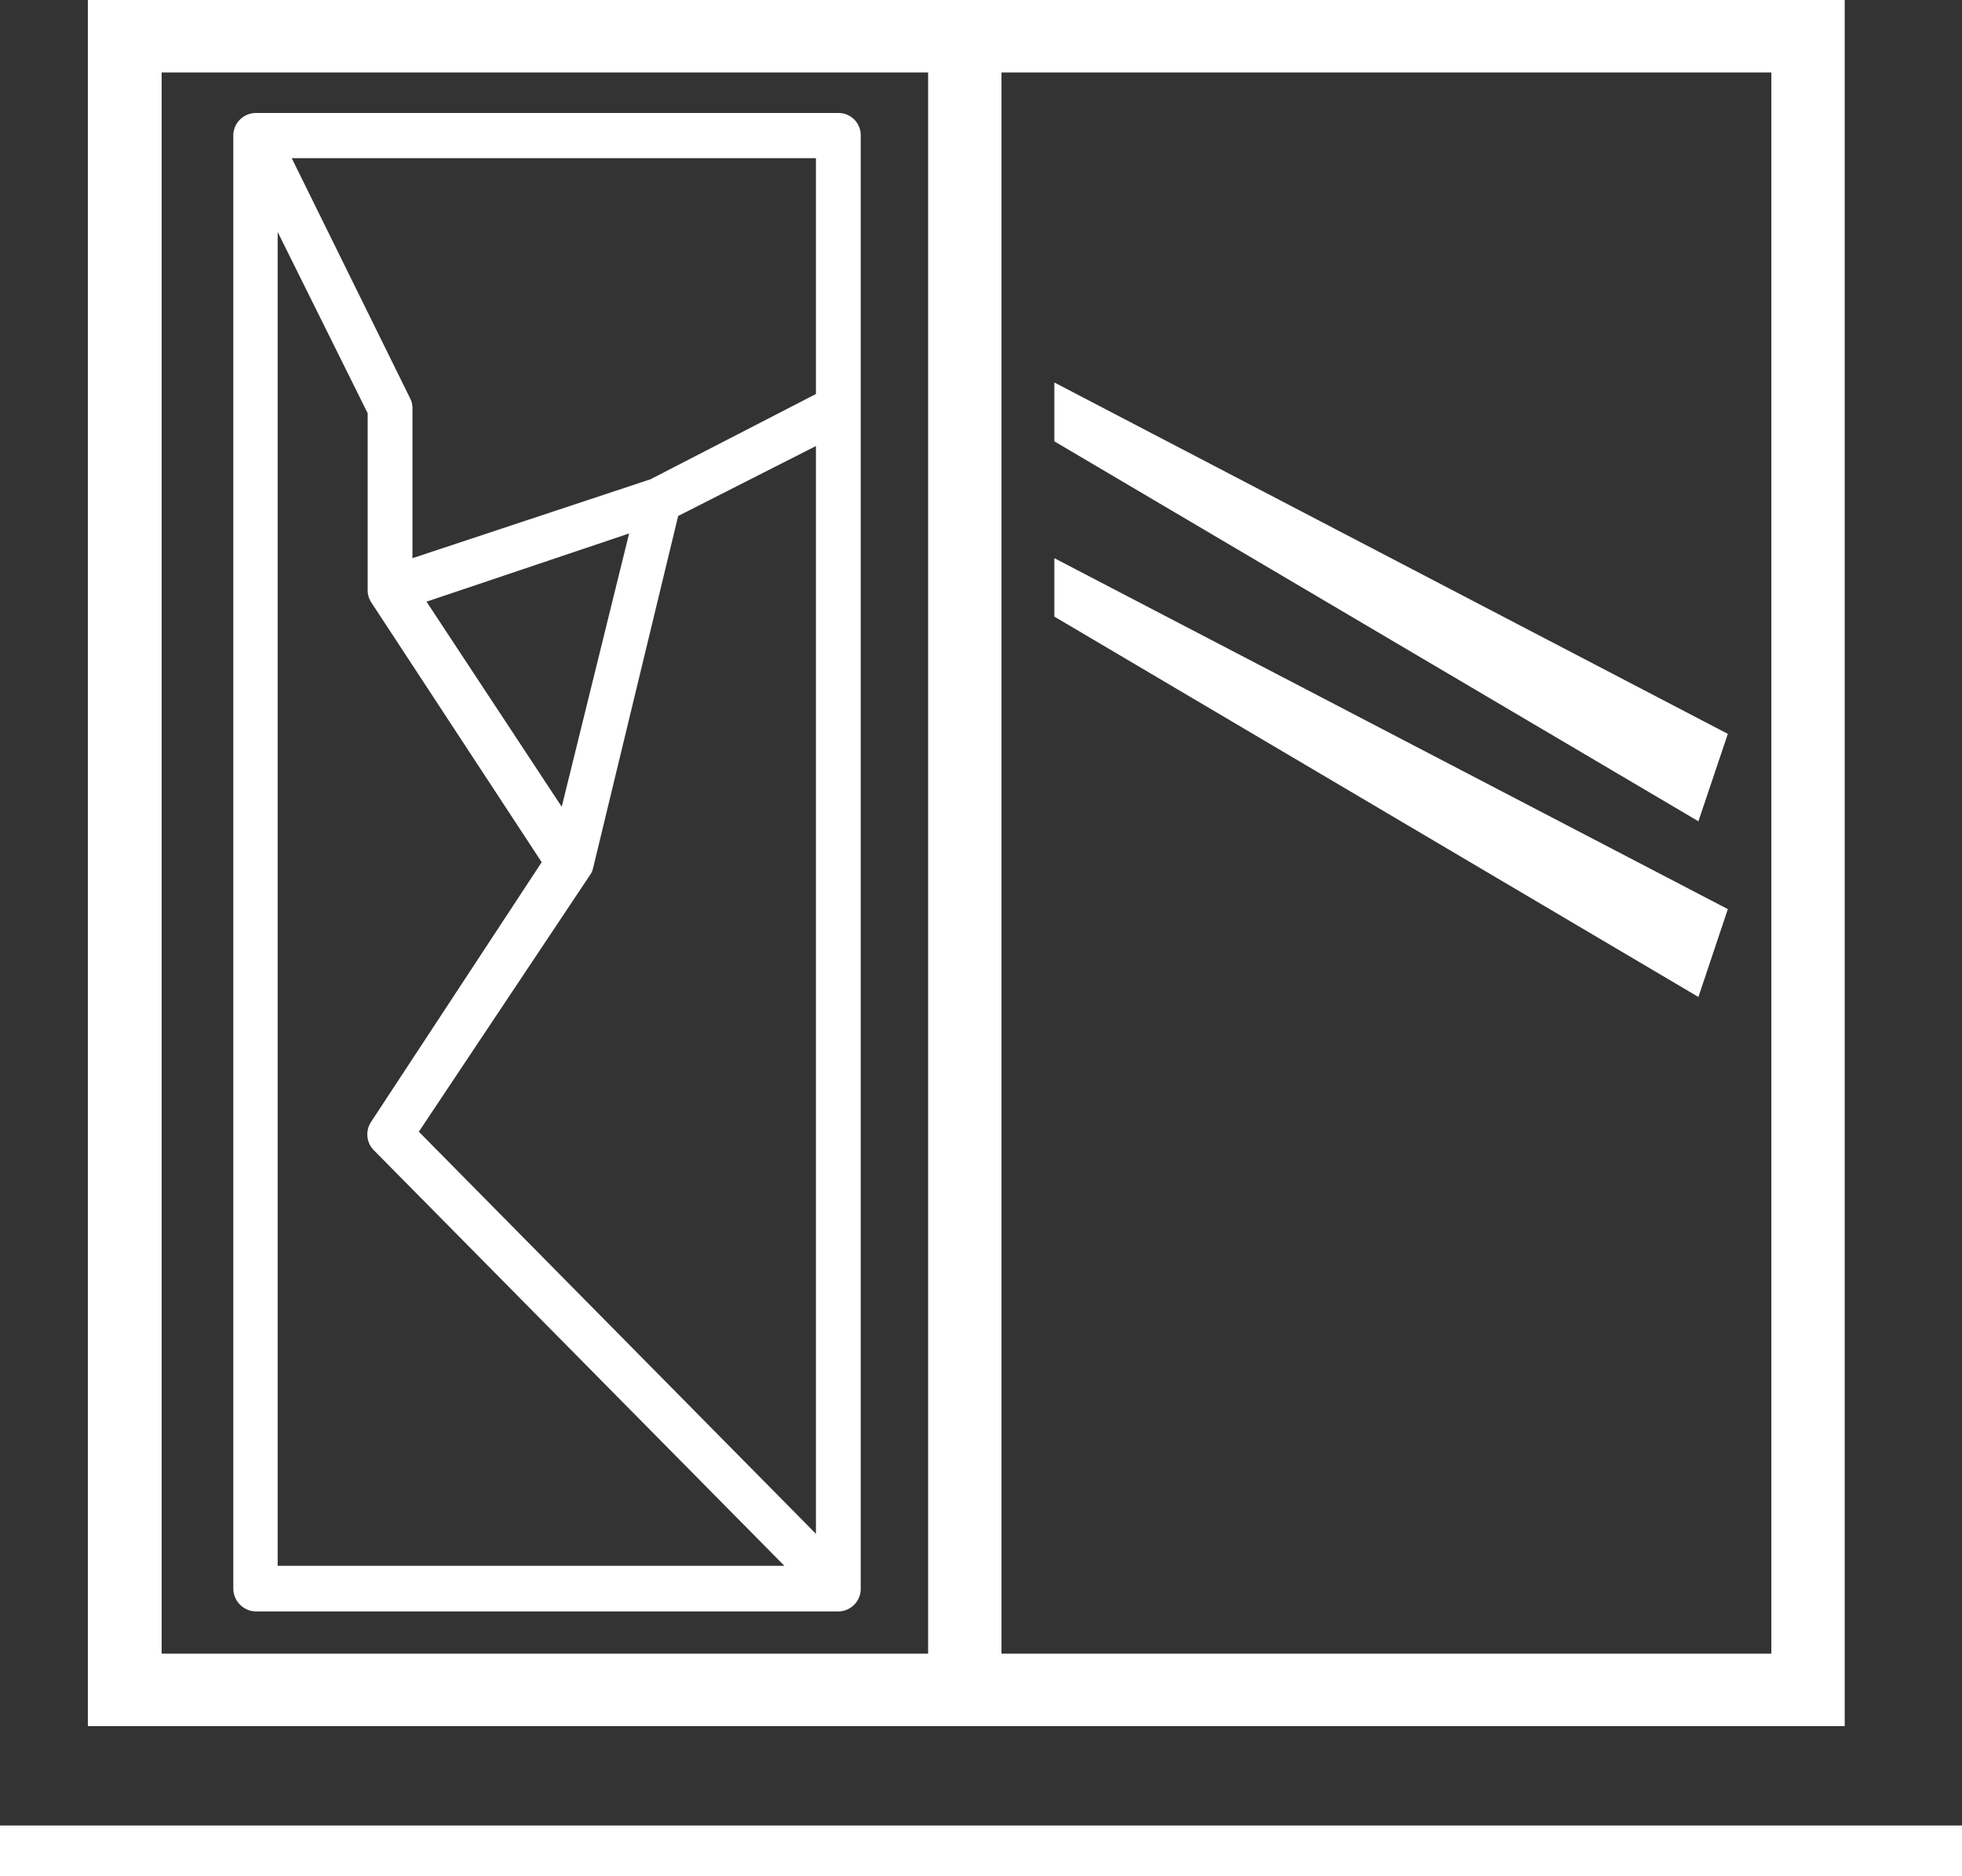
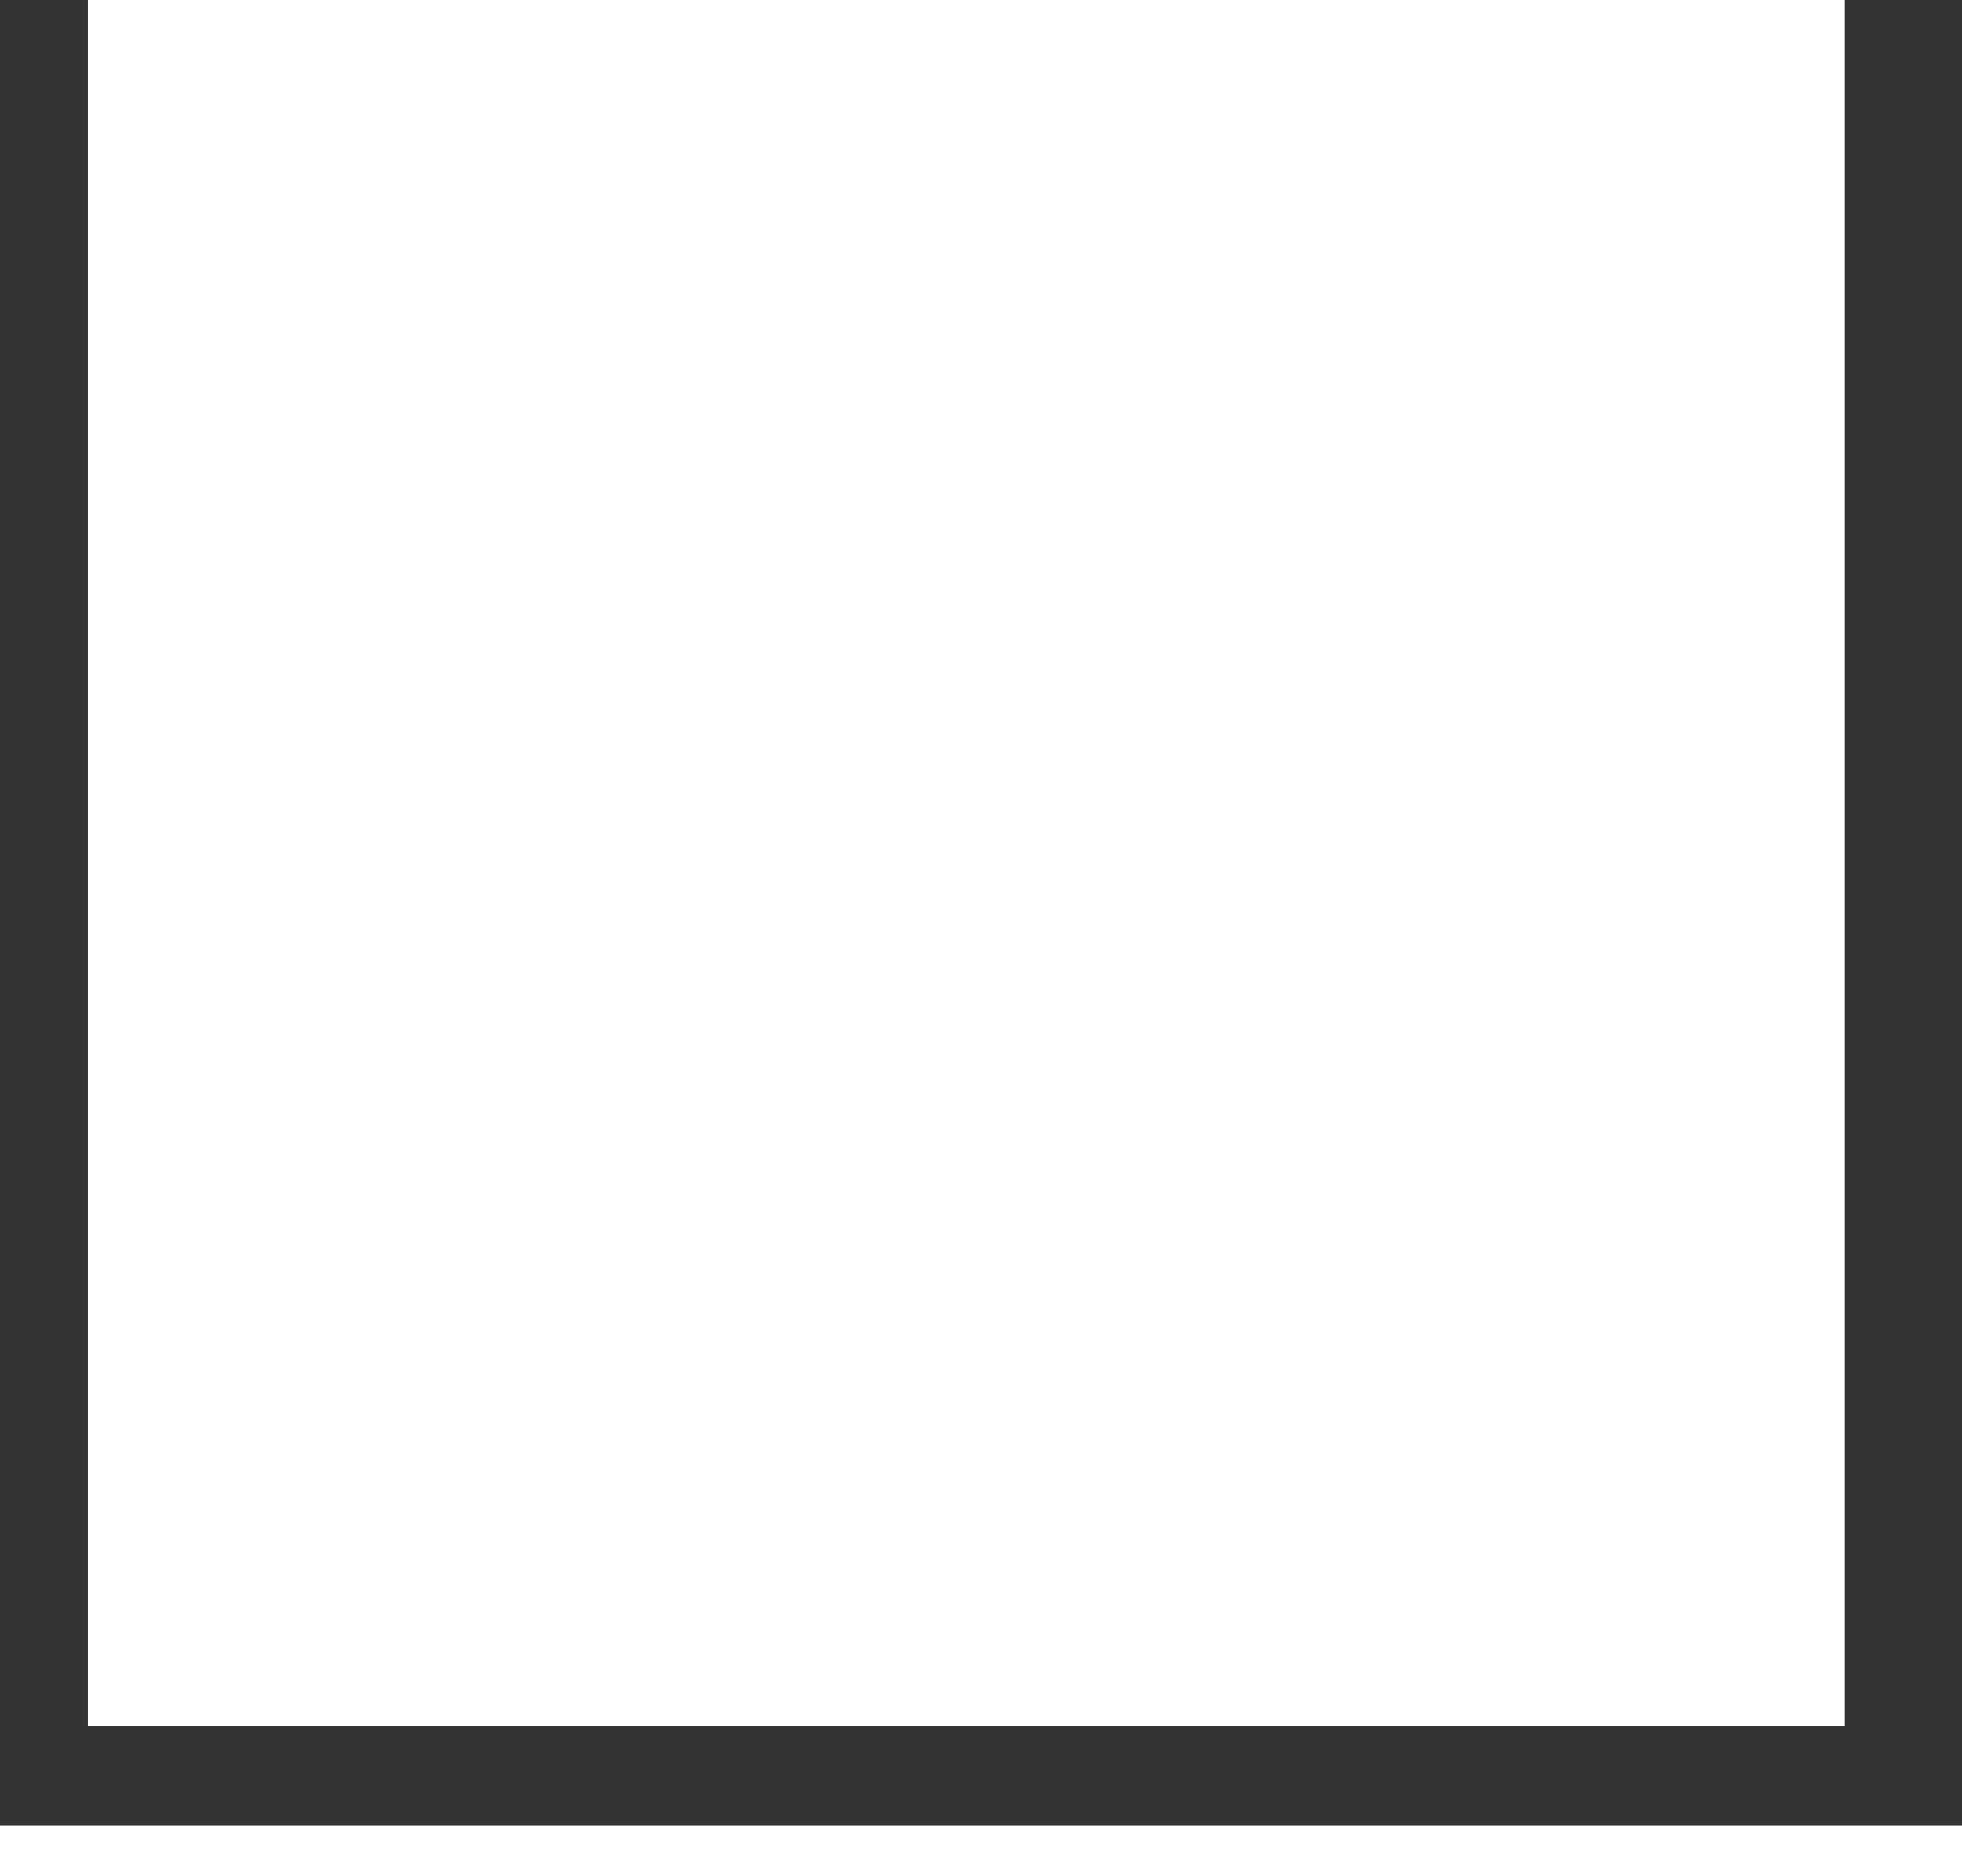
<svg xmlns="http://www.w3.org/2000/svg" viewBox="0 0 46 44">
  <rect x="0" y="0" width="46" height="44" fill="#333333" stroke="none" />
  <defs>
    <style>.cls-1,.cls-2{fill:#fff;}.cls-1{fill-rule:evenodd;}</style>
  </defs>
  <title>icon-anfrage-reparatur</title>
  <g id="Ebene_2" data-name="Ebene 2">
    <g id="Ebene_1-2" data-name="Ebene 1">
-       <path class="cls-1" d="M3.79,1.7H41.53V38.78H3.79ZM2.06,40.48H43.25V0H2.06Z" />
-       <rect class="cls-2" x="21.76" y="0.88" width="1.72" height="39.06" />
+       <path class="cls-1" d="M3.79,1.7V38.78H3.79ZM2.06,40.48H43.25V0H2.06Z" />
      <rect class="cls-2" y="42.81" width="46" height="1.19" />
      <polygon class="cls-1" points="24.72 8.97 24.72 10.35 39.82 19.26 40.51 17.21 24.72 8.97" />
-       <polygon class="cls-1" points="24.72 13.09 24.72 14.46 39.82 23.38 40.51 21.32 24.72 13.09" />
-       <path class="cls-1" d="M19.13,9.24l-3.88,2L9.67,13.09V9.57a.5.5,0,0,0-.06-.24L6.84,3.71H19.13Zm0,26.73L9.82,26.54l4-6a.48.48,0,0,0,.08-.16l2-8.28,3.23-1.64ZM10,14.11l4.75-1.6-1.58,6.41ZM6.51,36.72V5.44L8.62,9.69v4.14a.52.52,0,0,0,.08.29l4,6.1-4,6.09a.53.53,0,0,0,.07.67l9.62,9.74ZM19.66,2.65H6a.53.53,0,0,0-.53.53V37.25a.54.54,0,0,0,.53.54H19.66a.53.53,0,0,0,.52-.54V3.18A.52.52,0,0,0,19.66,2.65Z" />
    </g>
  </g>
</svg>